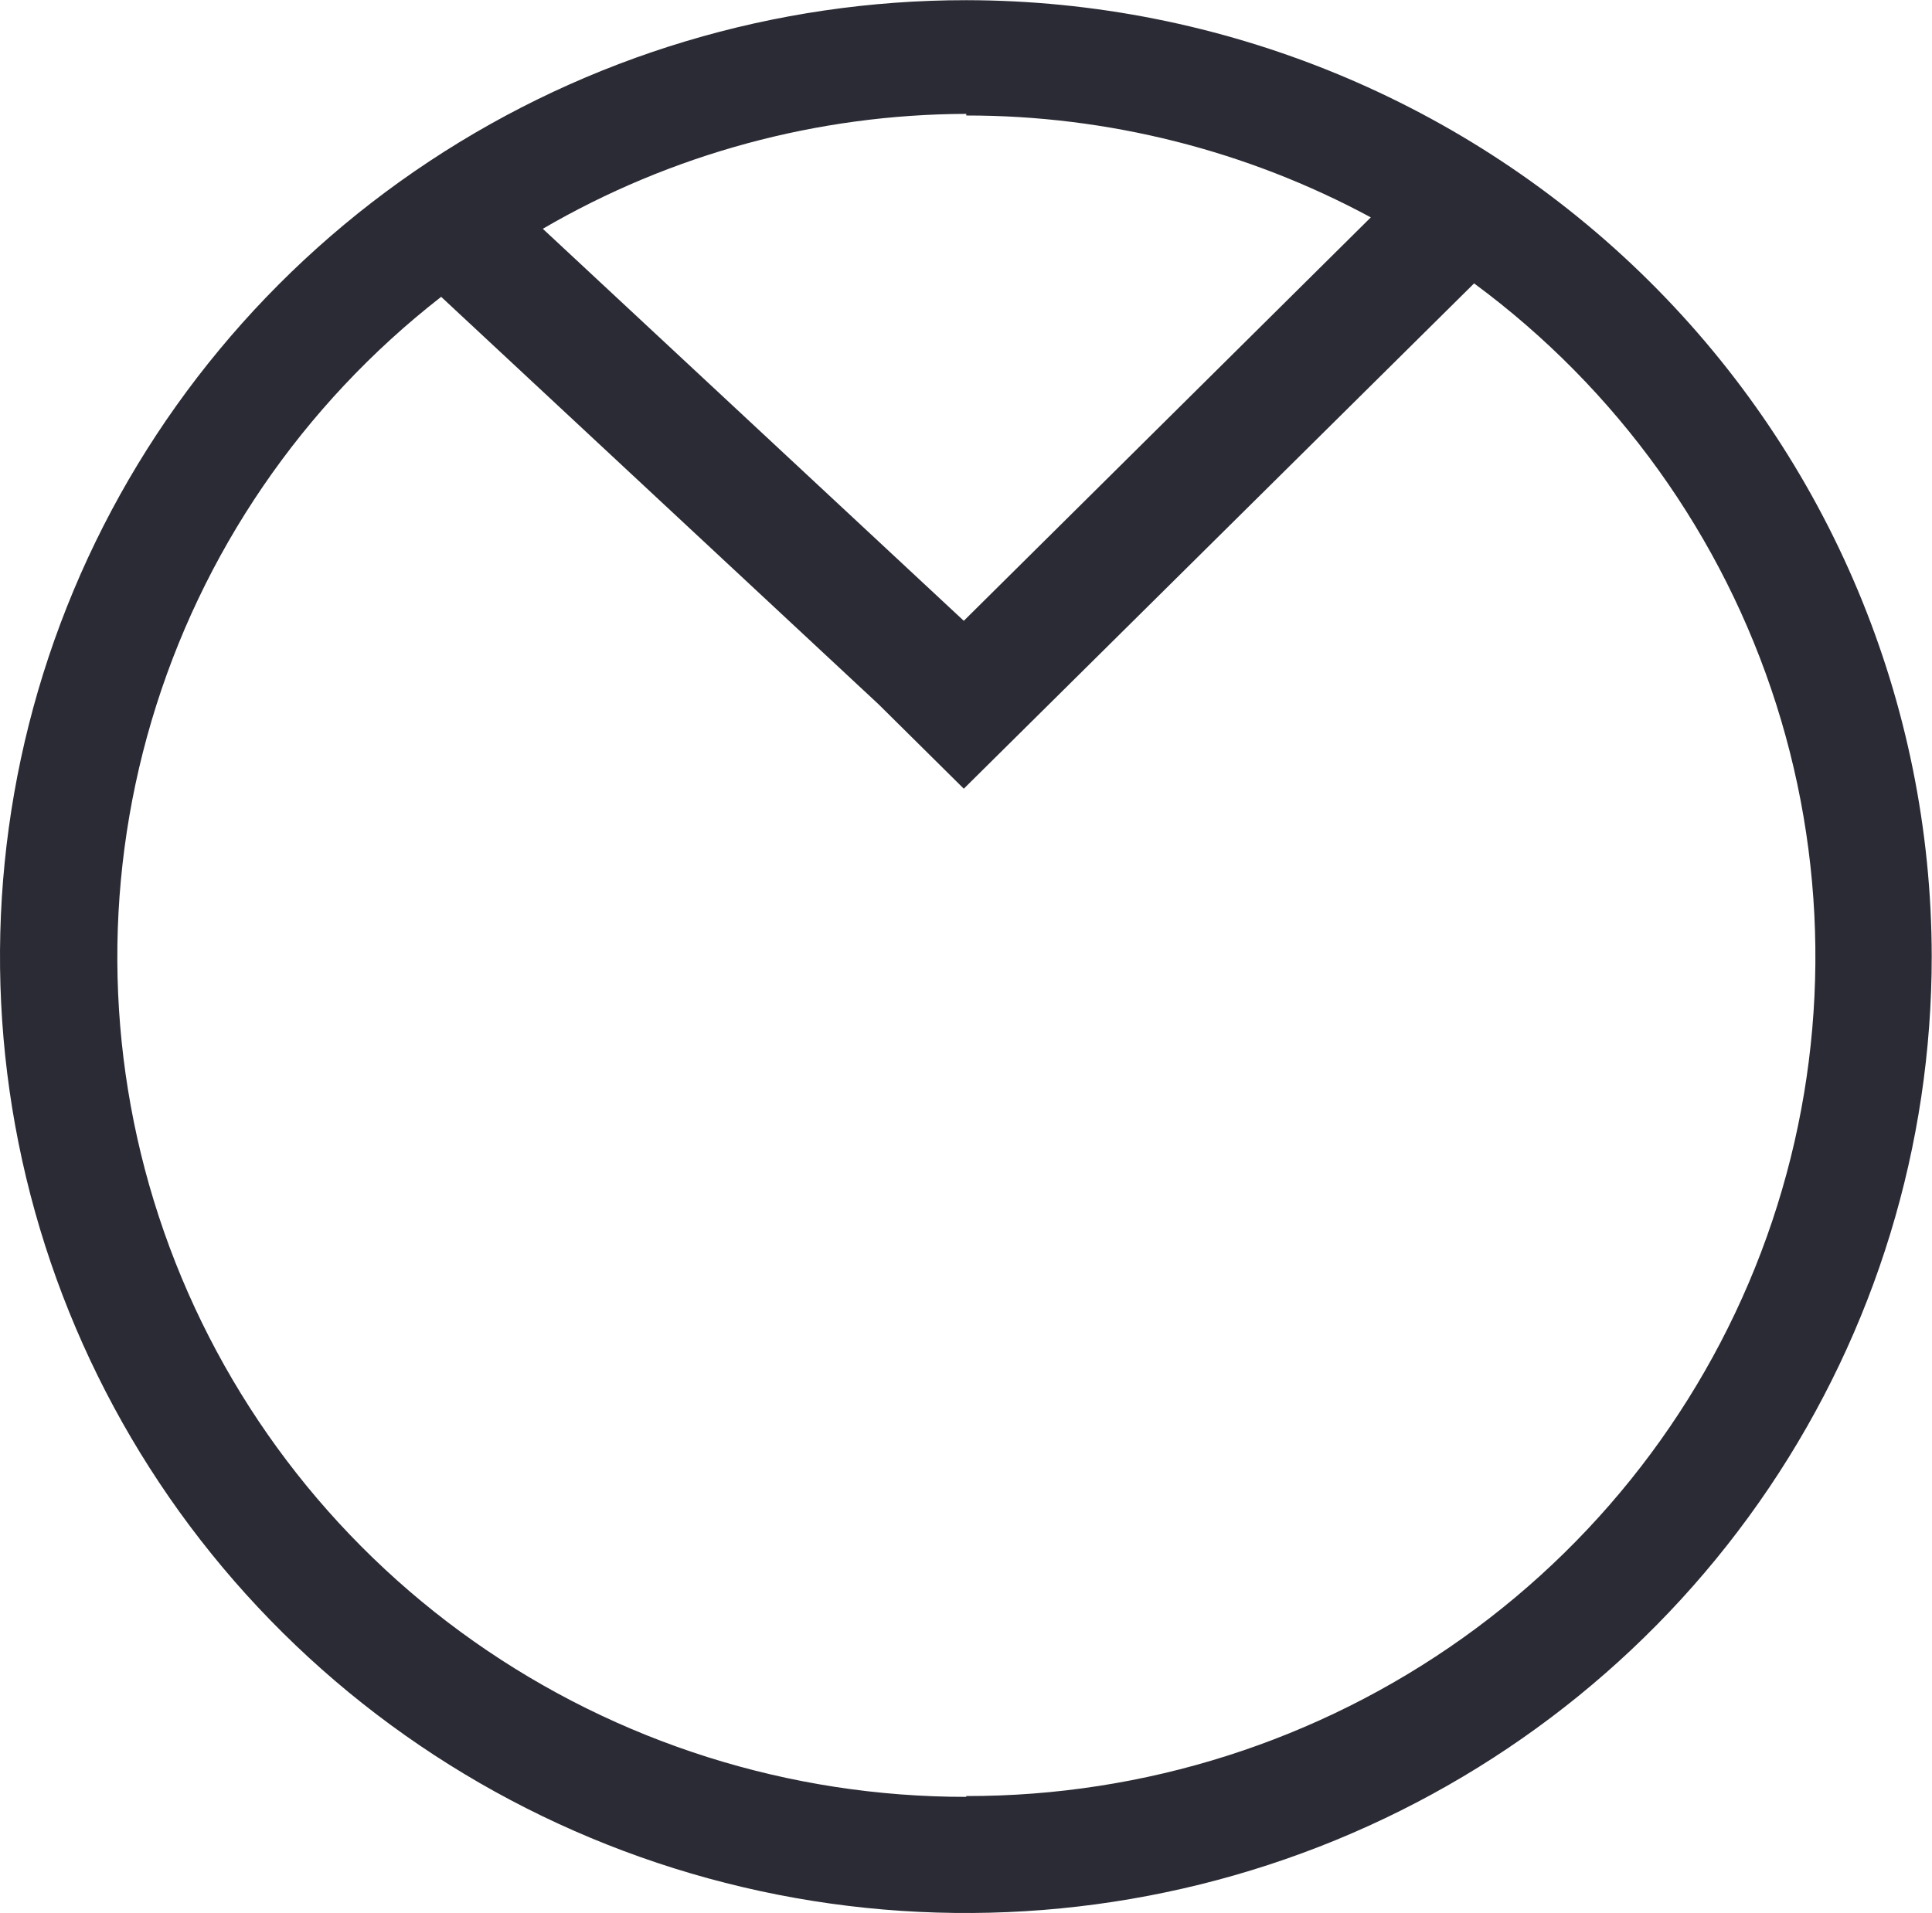
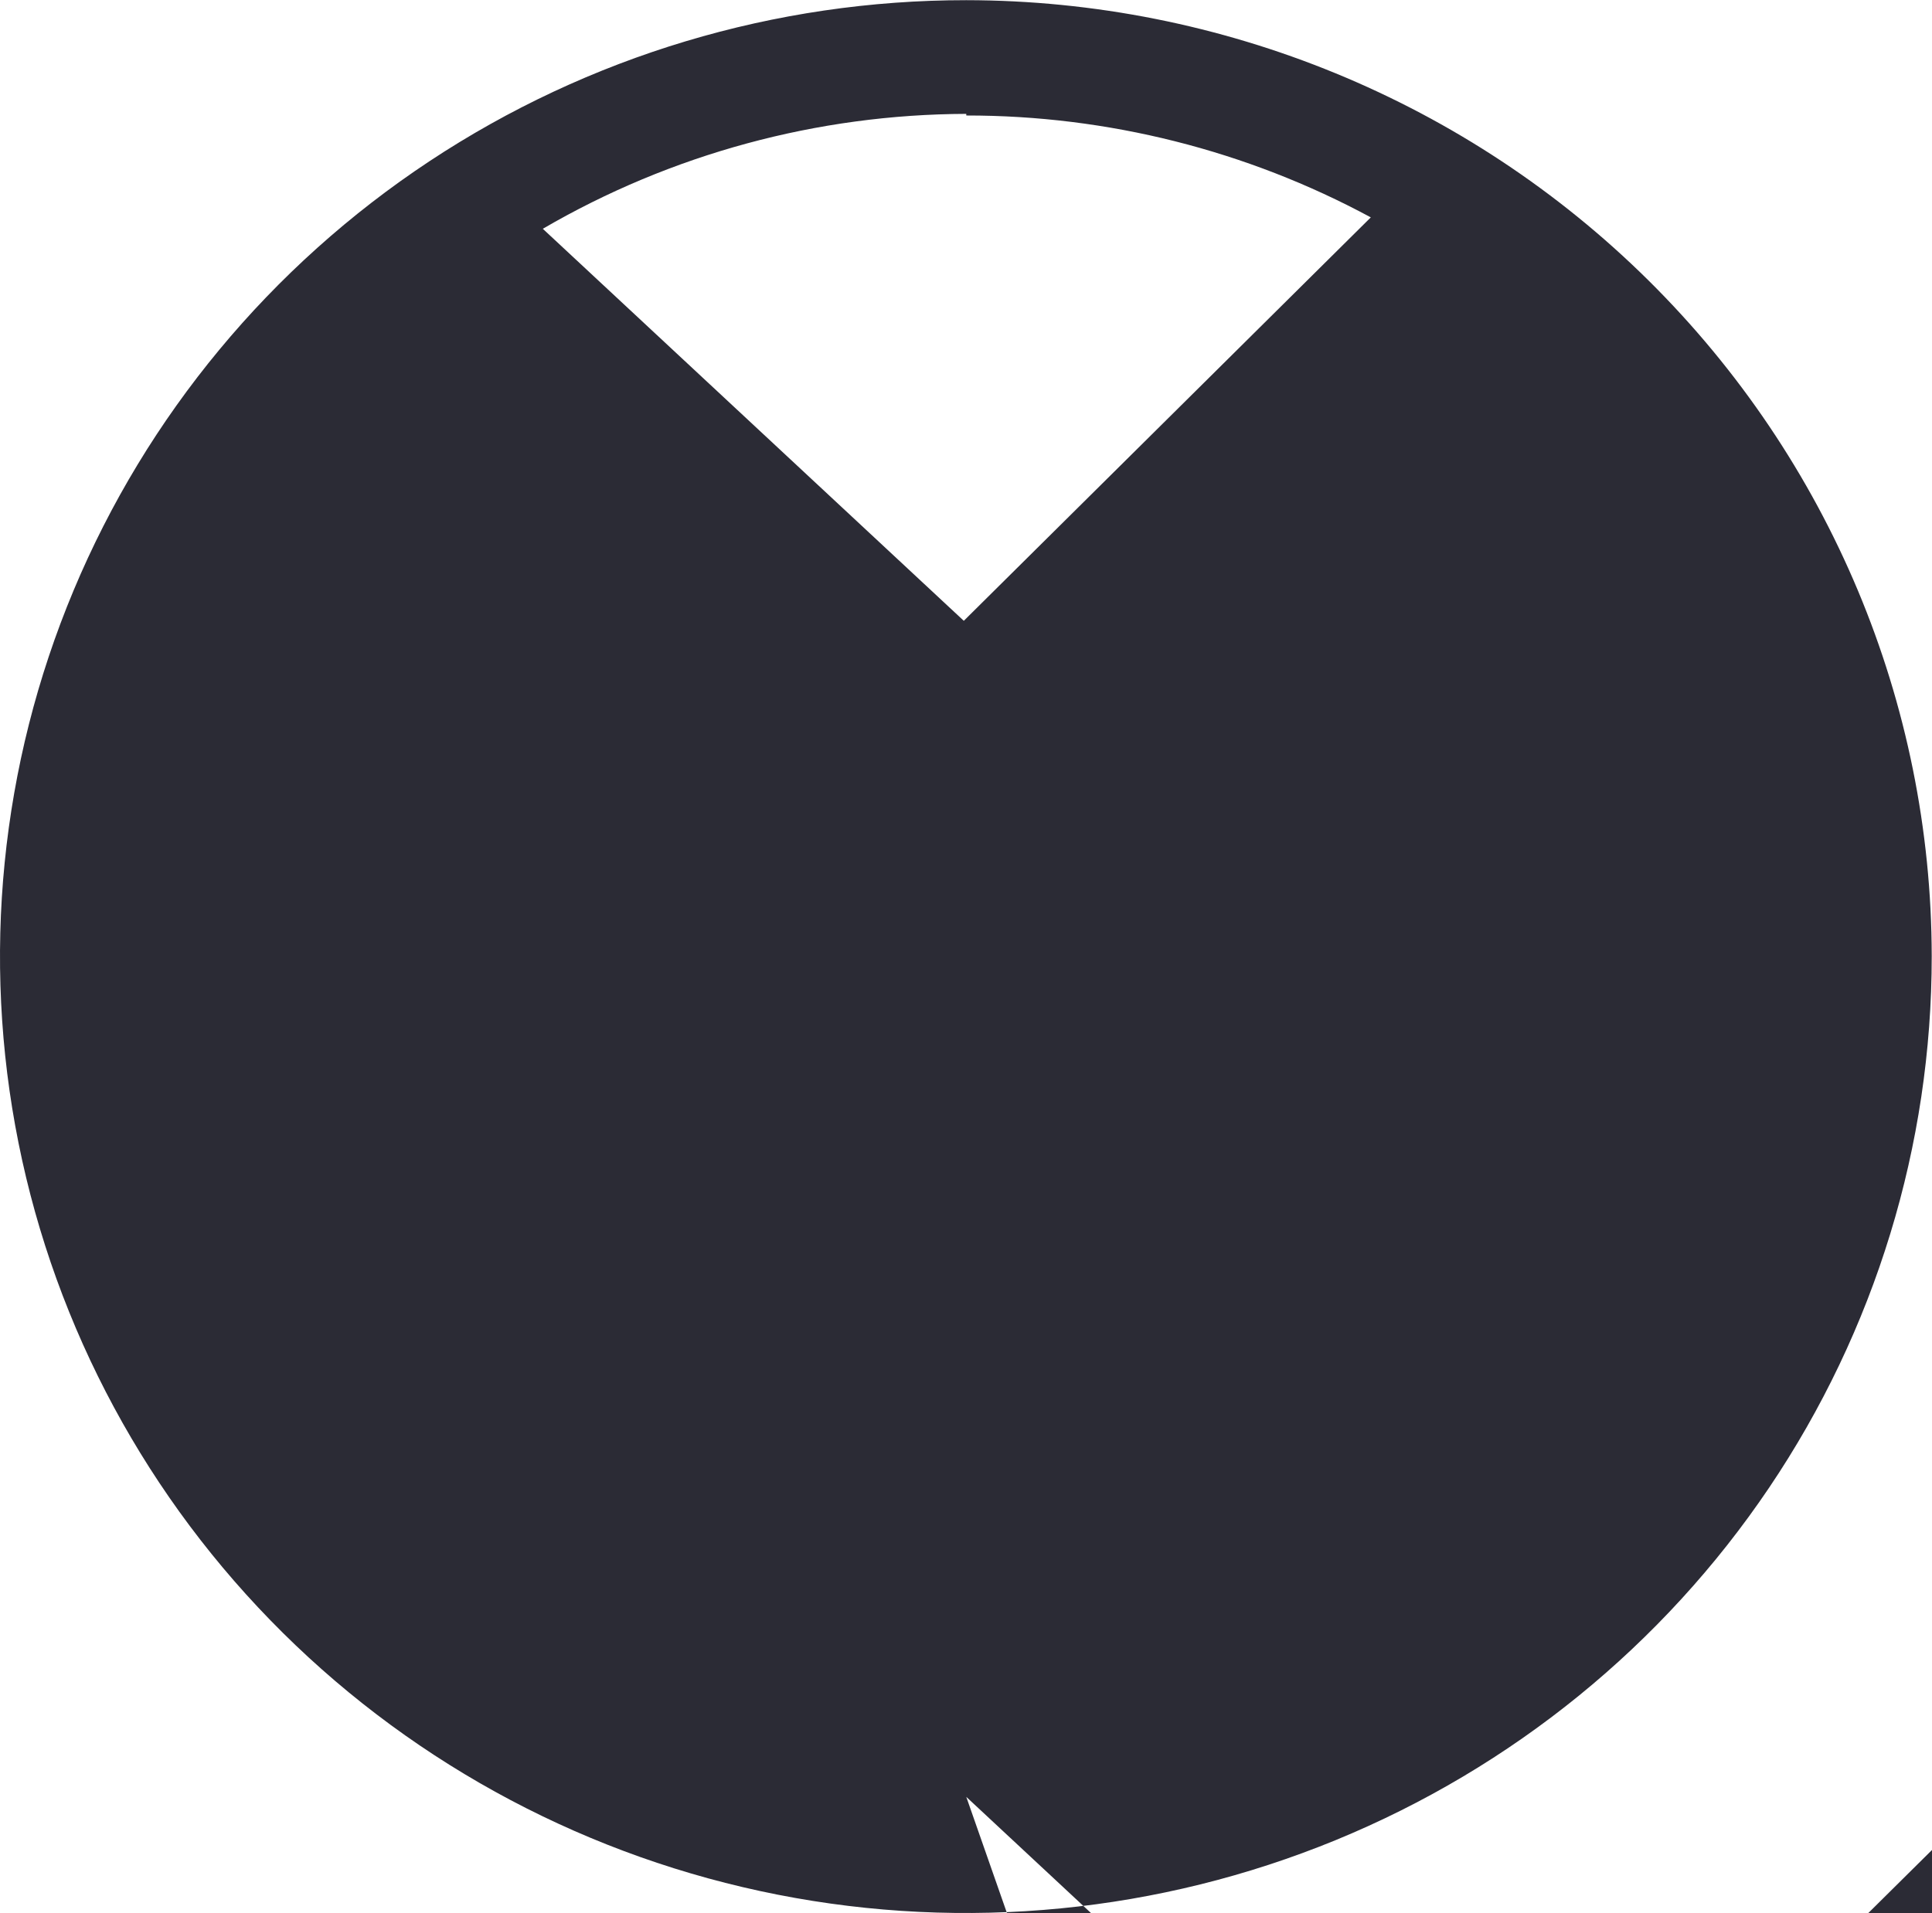
<svg xmlns="http://www.w3.org/2000/svg" fill="none" viewBox="0 0 3366 3334">
-   <path fill="#2B2B35" d="M1683.48.305c-332.88-.14-658.33 97.508-935.164 280.592-276.838 183.085-492.633 443.38-620.086 747.953C.777 1333.43-32.607 1668.61 32.3 1991.98c64.906 323.38 225.188 620.42 460.569 853.55 235.382 233.14 535.291 391.89 861.781 456.17 326.49 64.29 664.89 31.23 972.4-95.01 307.52-126.24 570.32-339.97 755.17-614.17 184.85-274.19 283.44-596.53 283.3-926.23-.57-441.67-177.97-865.097-493.29-1177.407C2556.91 176.572 2129.41.869 1683.48.305Zm0 200.968c246.23-.229 488.58 60.818 704.79 177.535l-709.1 703.042-733.469-683.158c223.659-130.333 478.279-199.443 737.779-200.258v2.839Zm0 2930.037c-307.37.28-607.17-94.38-857.673-270.79-250.498-176.42-439.222-425.81-539.892-713.45-100.67-287.64-108.276-599.21-21.758-891.33 86.517-292.125 262.851-550.257 504.449-738.454l762.154 710.134 148.41 147 889.06-880.568c249.09 183.786 433.34 440.673 526.56 734.138 93.21 293.46 90.64 608.56-7.34 900.49-97.99 291.94-286.4 545.85-538.45 725.63-252.05 179.78-554.92 276.28-865.52 275.78v1.42Z" />
+   <path fill="#2B2B35" d="M1683.48.305c-332.88-.14-658.33 97.508-935.164 280.592-276.838 183.085-492.633 443.38-620.086 747.953C.777 1333.43-32.607 1668.61 32.3 1991.98c64.906 323.38 225.188 620.42 460.569 853.55 235.382 233.14 535.291 391.89 861.781 456.17 326.49 64.29 664.89 31.23 972.4-95.01 307.52-126.24 570.32-339.97 755.17-614.17 184.85-274.19 283.44-596.53 283.3-926.23-.57-441.67-177.97-865.097-493.29-1177.407C2556.91 176.572 2129.41.869 1683.48.305Zm0 200.968c246.23-.229 488.58 60.818 704.79 177.535l-709.1 703.042-733.469-683.158c223.659-130.333 478.279-199.443 737.779-200.258v2.839Zm0 2930.037l762.154 710.134 148.41 147 889.06-880.568c249.09 183.786 433.34 440.673 526.56 734.138 93.21 293.46 90.64 608.56-7.34 900.49-97.99 291.94-286.4 545.85-538.45 725.63-252.05 179.78-554.92 276.28-865.52 275.78v1.42Z" />
</svg>